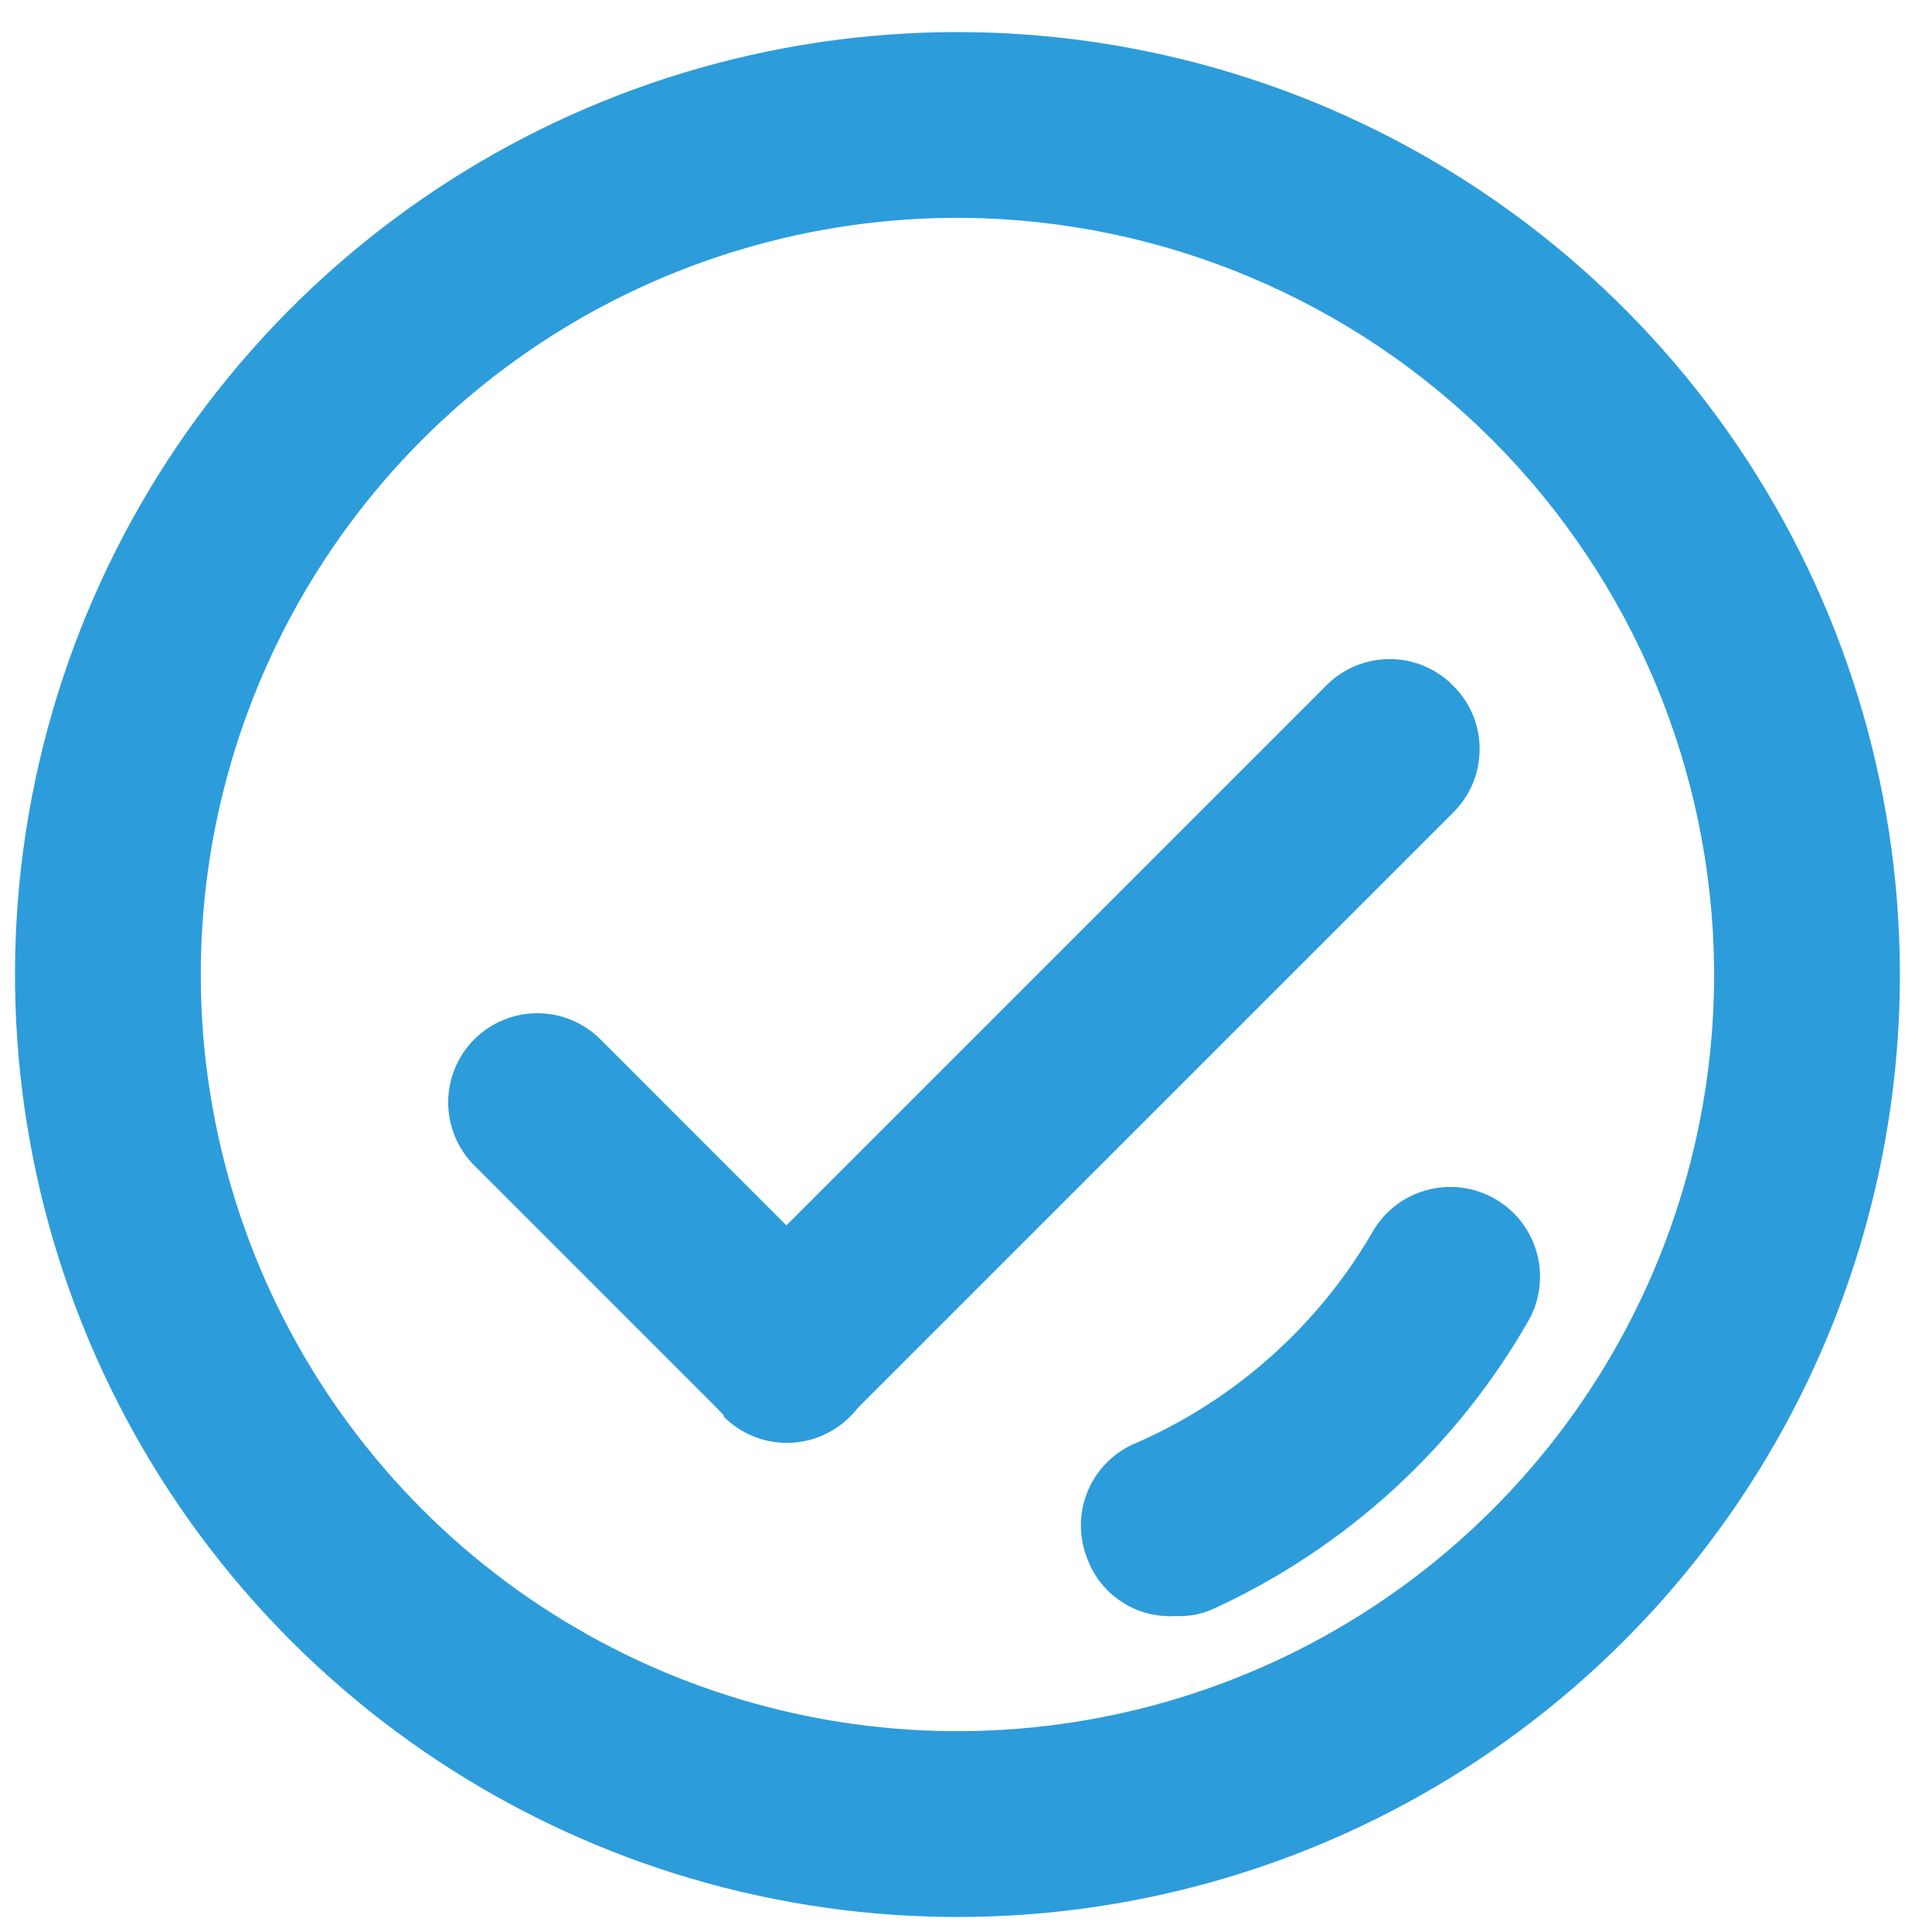
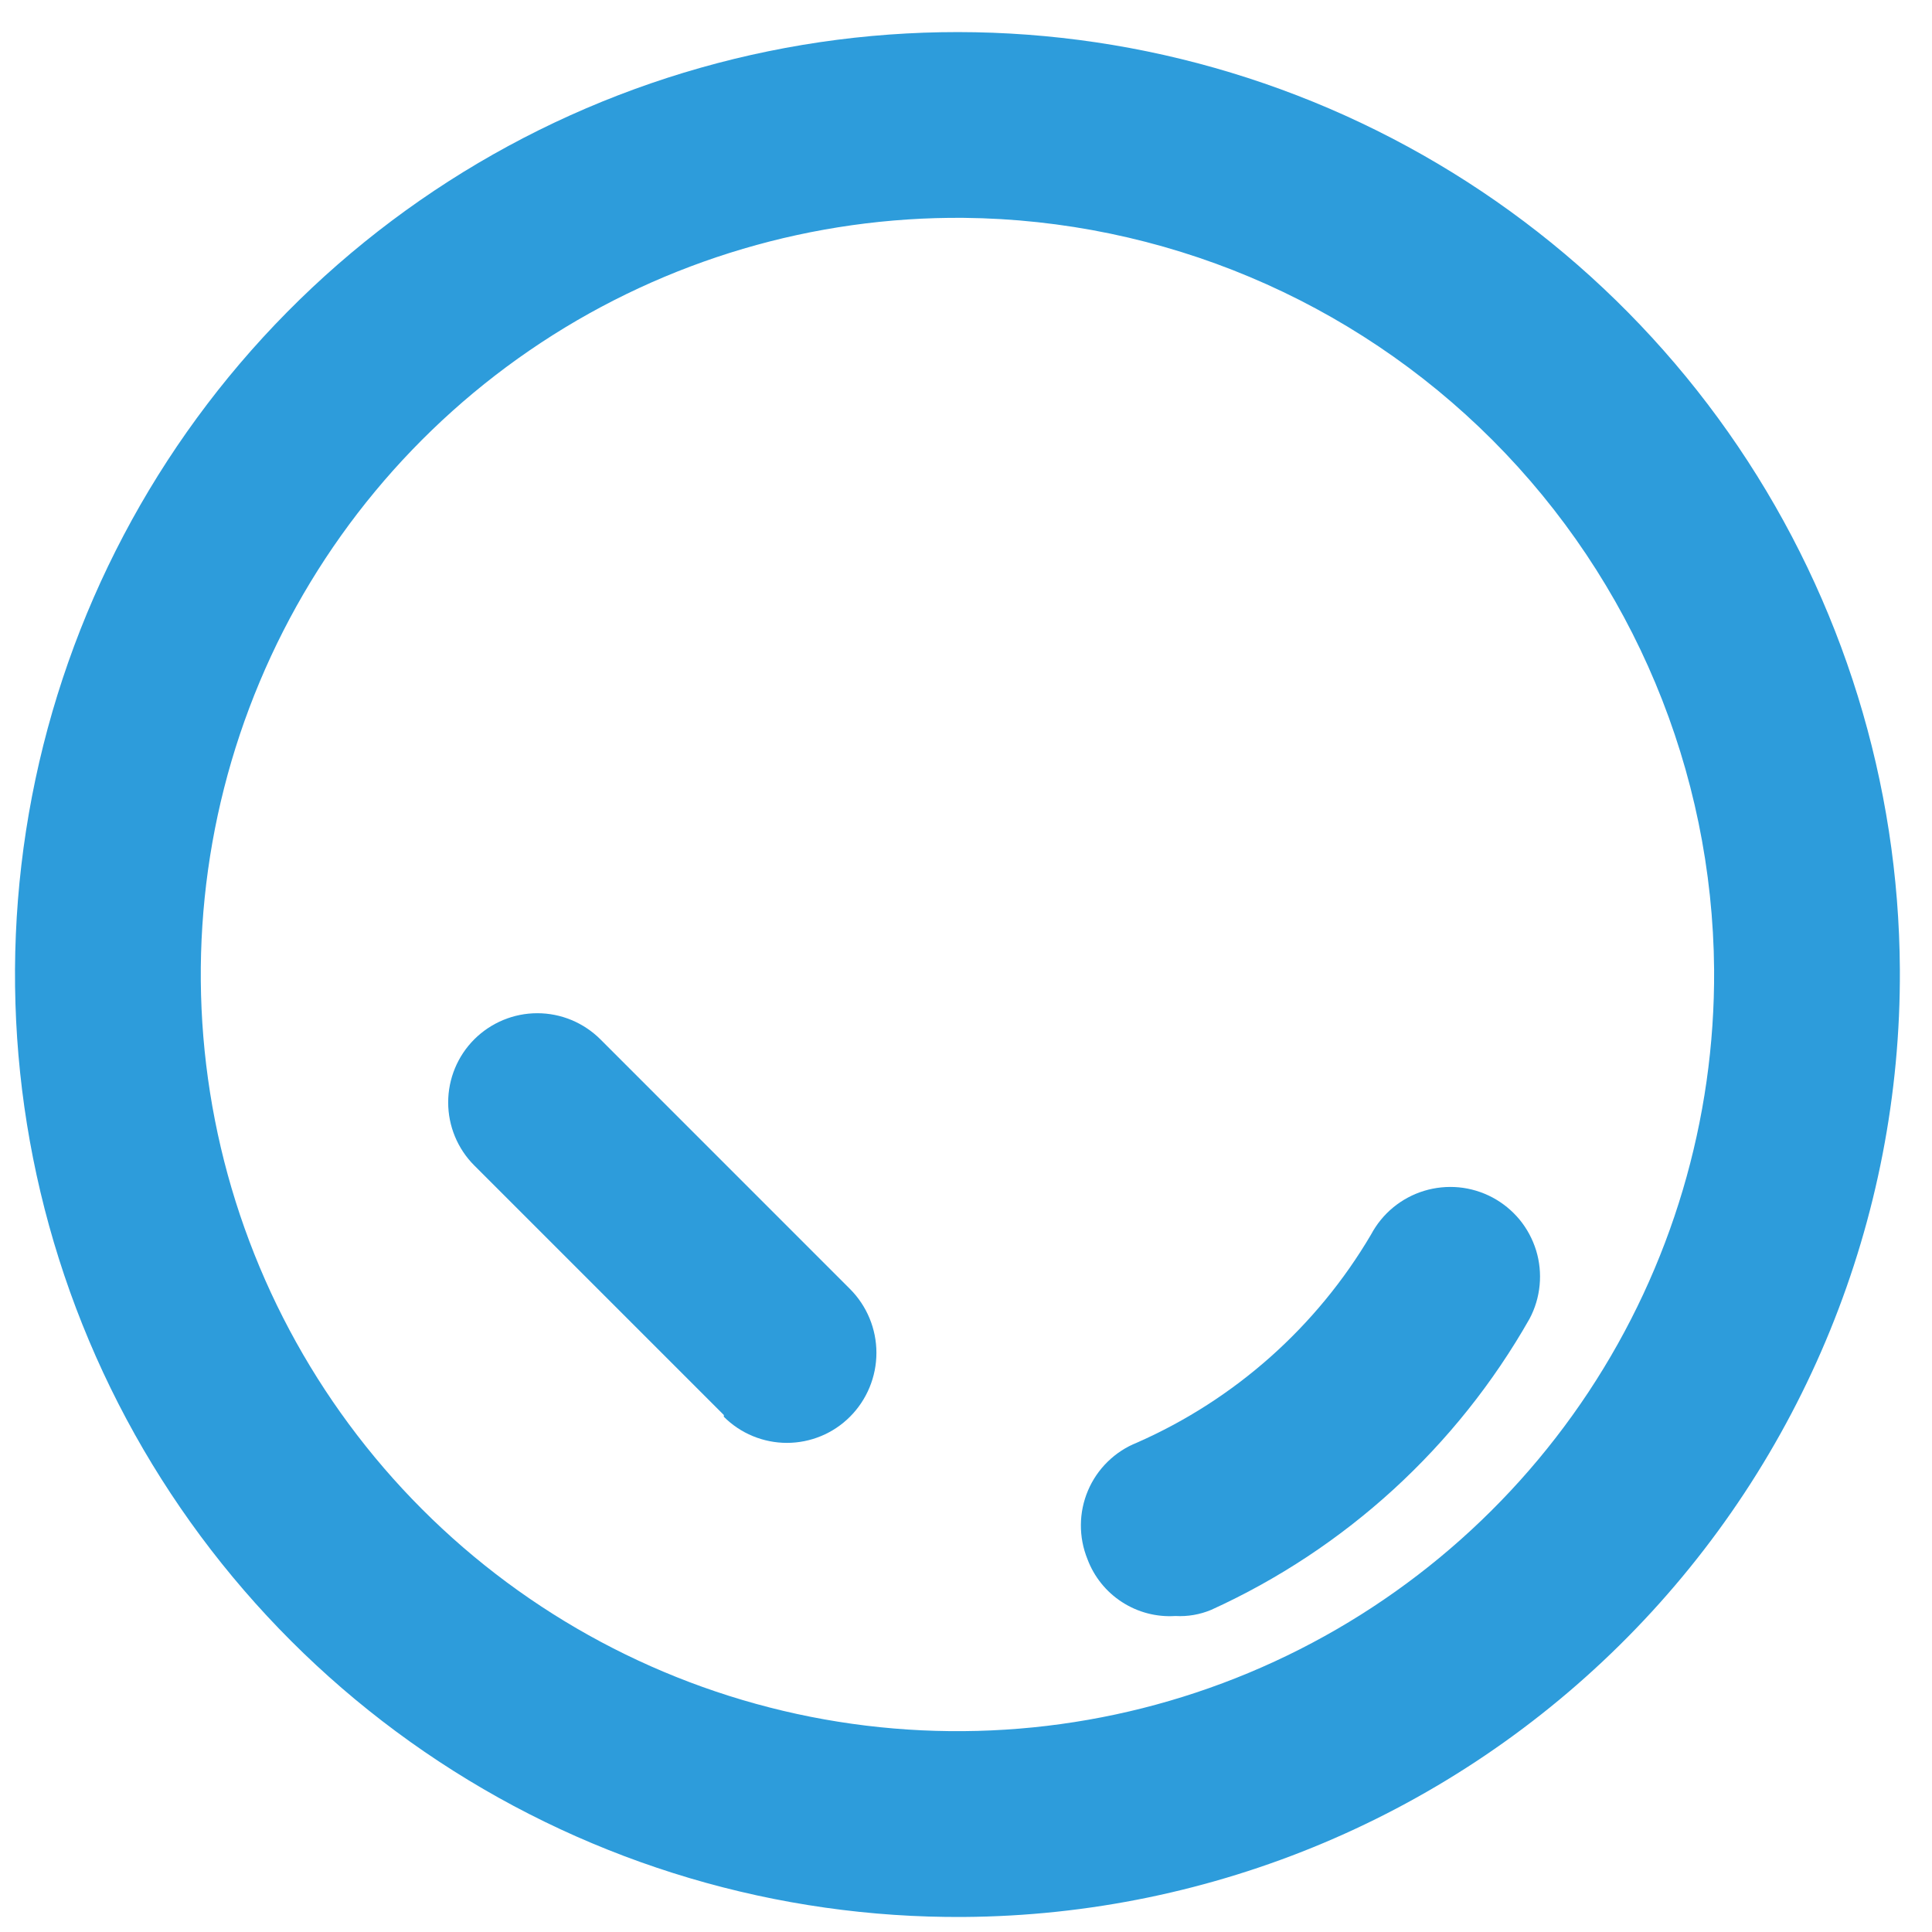
<svg xmlns="http://www.w3.org/2000/svg" width="41" height="41" viewBox="0 0 41 41" fill="none">
-   <path d="M28.152 14.541L15.348 27.345C14.609 28.084 14.609 29.282 15.348 30.021L15.366 30.04C16.105 30.779 17.303 30.779 18.042 30.04L30.846 17.236C31.585 16.497 31.585 15.299 30.846 14.56L30.828 14.541C30.089 13.802 28.891 13.802 28.152 14.541Z" fill="#2D9CDB" />
  <path d="M15.361 30.029L10.065 24.733C9.71 24.378 9.511 23.896 9.511 23.395C9.511 22.893 9.71 22.411 10.065 22.056C10.42 21.702 10.901 21.502 11.403 21.502C11.905 21.502 12.386 21.702 12.741 22.056L18.037 27.353C18.397 27.713 18.599 28.201 18.599 28.709C18.599 29.218 18.397 29.706 18.037 30.066C17.861 30.242 17.653 30.381 17.423 30.476C17.194 30.571 16.948 30.62 16.699 30.62C16.451 30.62 16.205 30.571 15.975 30.476C15.745 30.381 15.537 30.242 15.361 30.066L15.361 30.029Z" fill="#2D9CDB" />
  <path d="M20.45 40.681C16.493 40.707 12.617 39.558 9.314 37.381C6.01 35.204 3.426 32.096 1.889 28.45C0.352 24.804 -0.069 20.784 0.679 16.899C1.428 13.013 3.312 9.437 6.093 6.623C8.874 3.809 12.428 1.882 16.304 1.088C20.18 0.294 24.204 0.667 27.869 2.161C31.532 3.655 34.671 6.202 36.887 9.479C39.103 12.757 40.297 16.619 40.318 20.576C40.346 25.875 38.269 30.97 34.544 34.739C30.819 38.509 25.749 40.646 20.45 40.681ZM20.45 4.623C17.264 4.597 14.142 5.519 11.482 7.272C8.822 9.026 6.743 11.531 5.511 14.469C4.278 17.407 3.948 20.645 4.561 23.771C5.174 26.897 6.704 29.771 8.954 32.025C11.205 34.28 14.076 35.814 17.202 36.433C20.327 37.051 23.566 36.726 26.506 35.498C29.446 34.271 31.954 32.196 33.712 29.539C35.469 26.882 36.397 23.762 36.376 20.576C36.342 16.36 34.654 12.326 31.675 9.342C28.696 6.359 24.665 4.664 20.45 4.623Z" fill="#2D9CDB" />
  <path d="M24.943 34.294C24.543 34.32 24.146 34.216 23.81 33.998C23.474 33.781 23.217 33.461 23.077 33.086C22.983 32.854 22.936 32.607 22.938 32.357C22.94 32.108 22.991 31.861 23.089 31.631C23.186 31.402 23.328 31.194 23.507 31.019C23.685 30.845 23.896 30.707 24.128 30.615C26.206 29.7 27.943 28.156 29.095 26.2C29.213 25.979 29.372 25.783 29.565 25.624C29.758 25.465 29.981 25.345 30.22 25.272C30.459 25.199 30.71 25.174 30.959 25.197C31.208 25.221 31.45 25.294 31.671 25.411C31.892 25.529 32.087 25.688 32.247 25.881C32.406 26.074 32.525 26.297 32.599 26.536C32.672 26.775 32.697 27.026 32.673 27.275C32.649 27.524 32.577 27.766 32.459 27.987C30.916 30.706 28.552 32.868 25.705 34.163C25.464 34.264 25.204 34.309 24.943 34.294Z" fill="#2D9CDB" />
</svg>